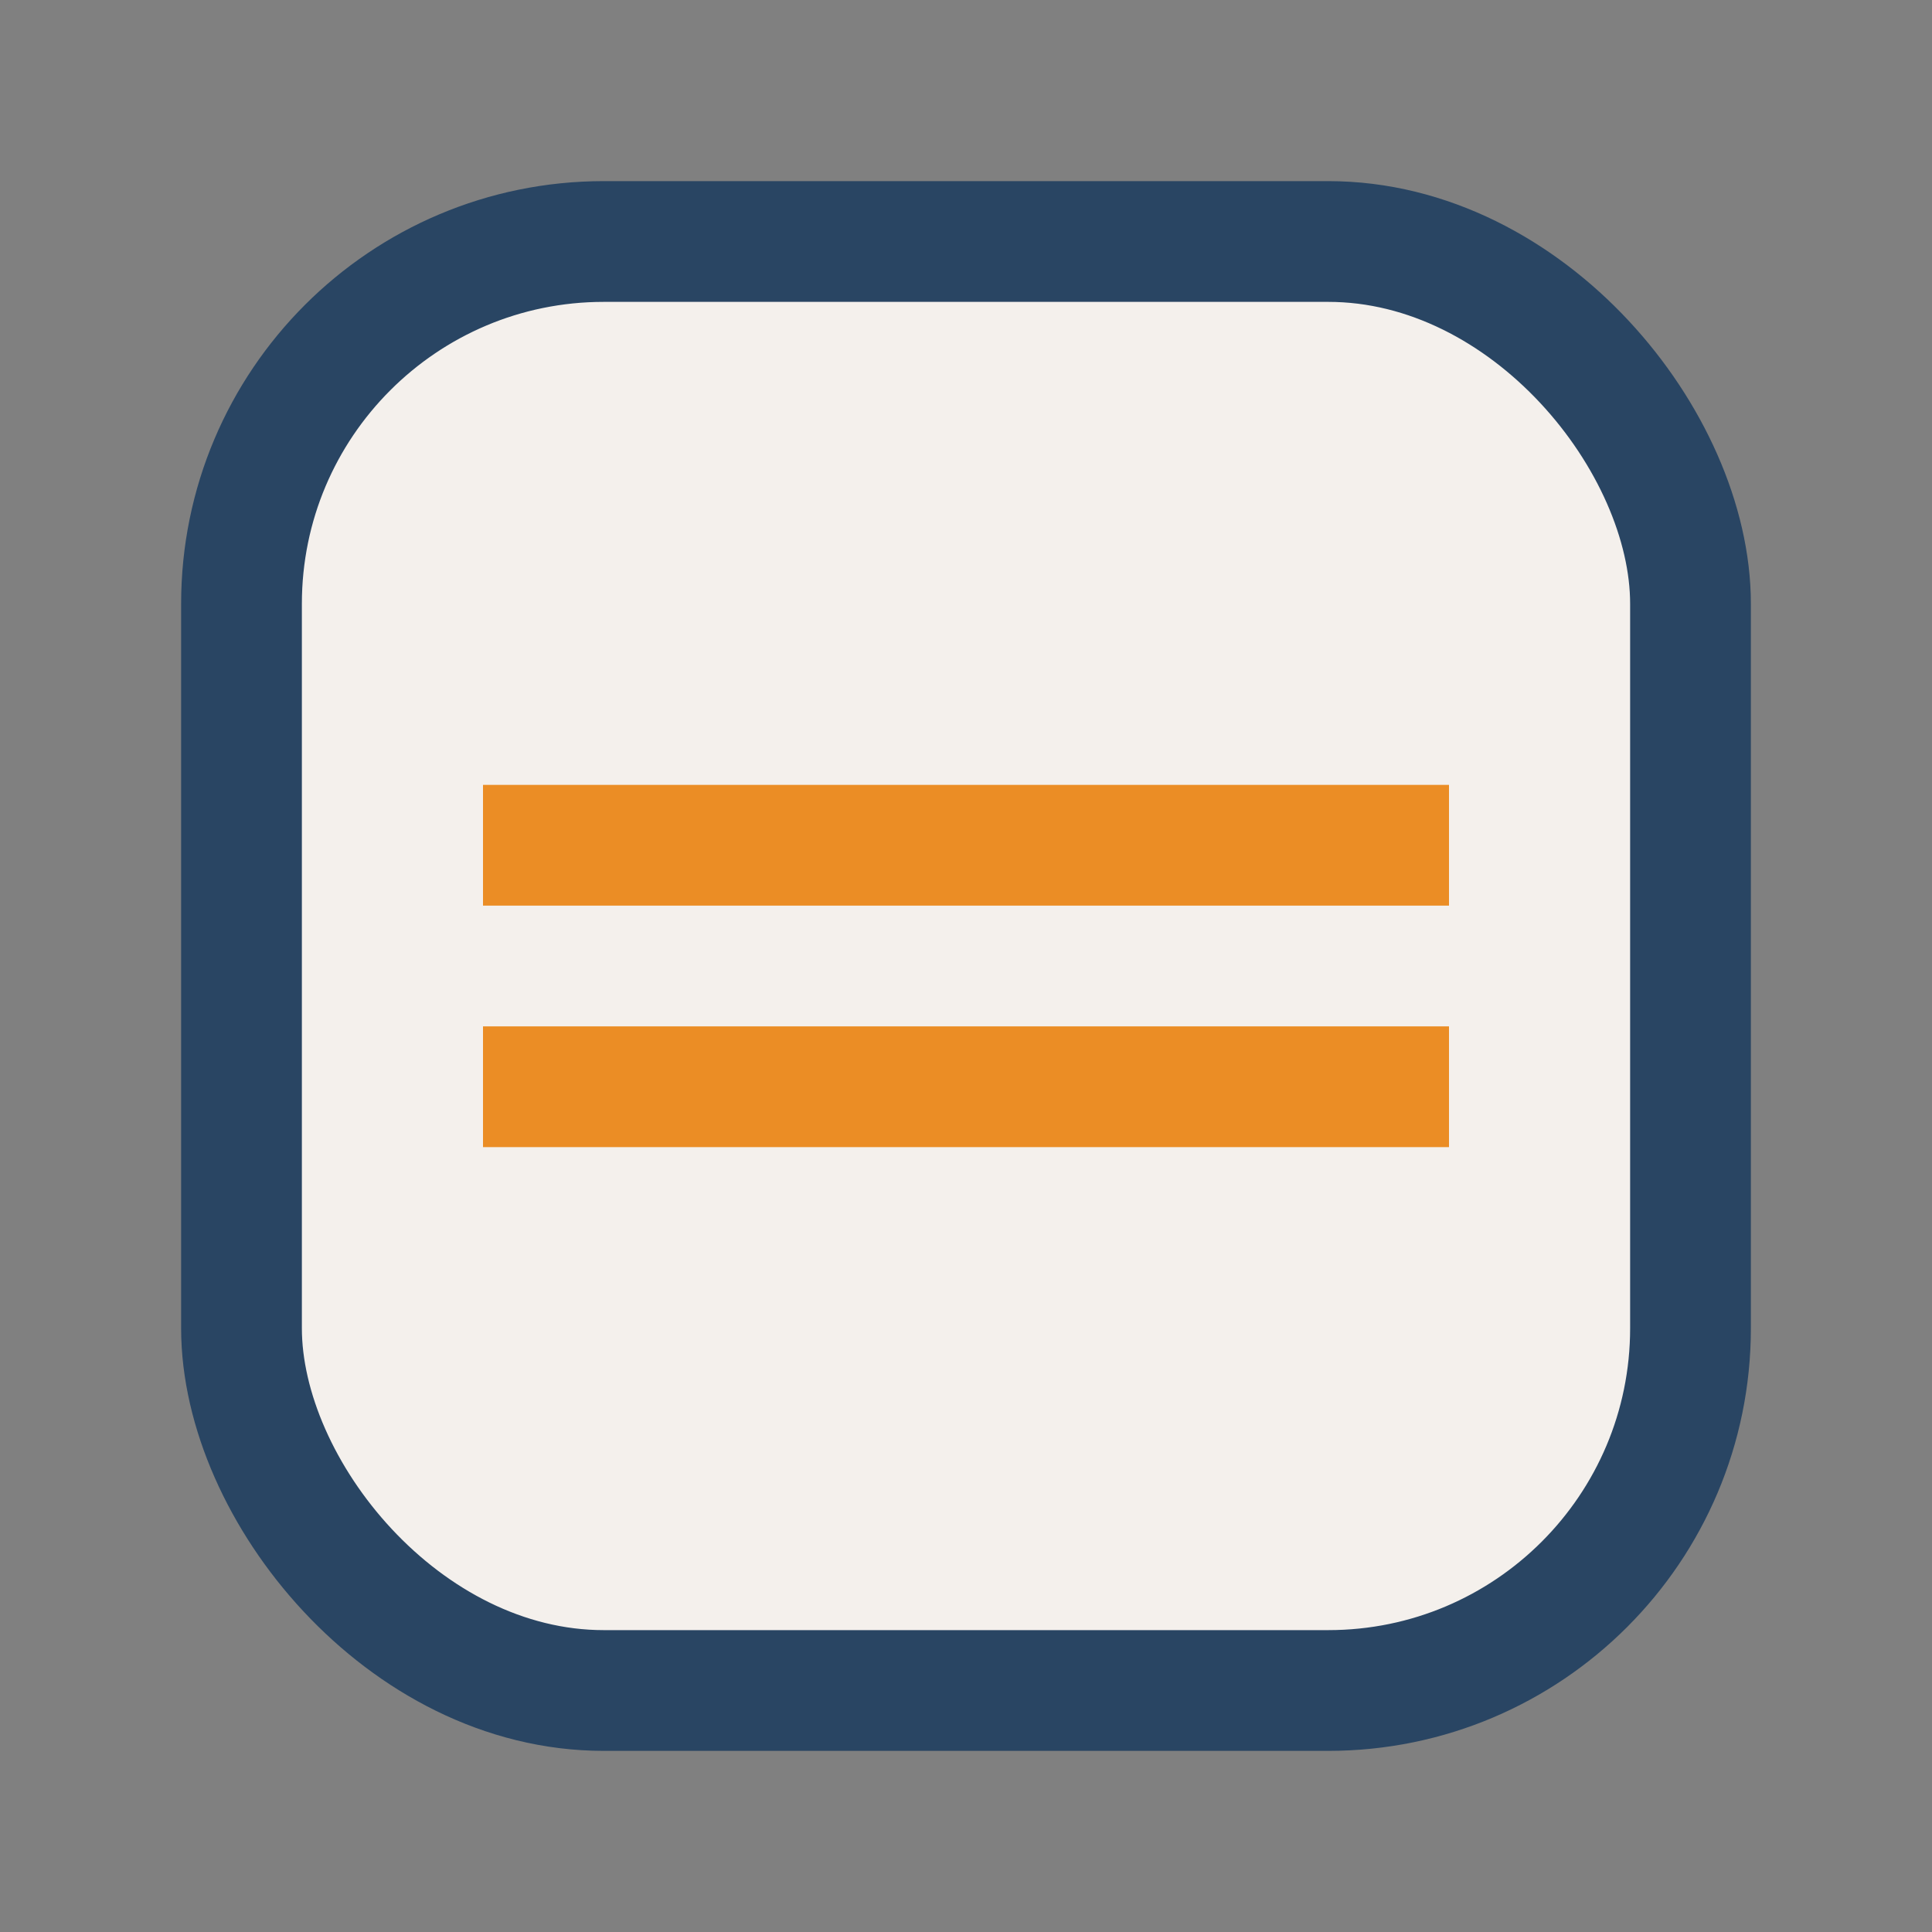
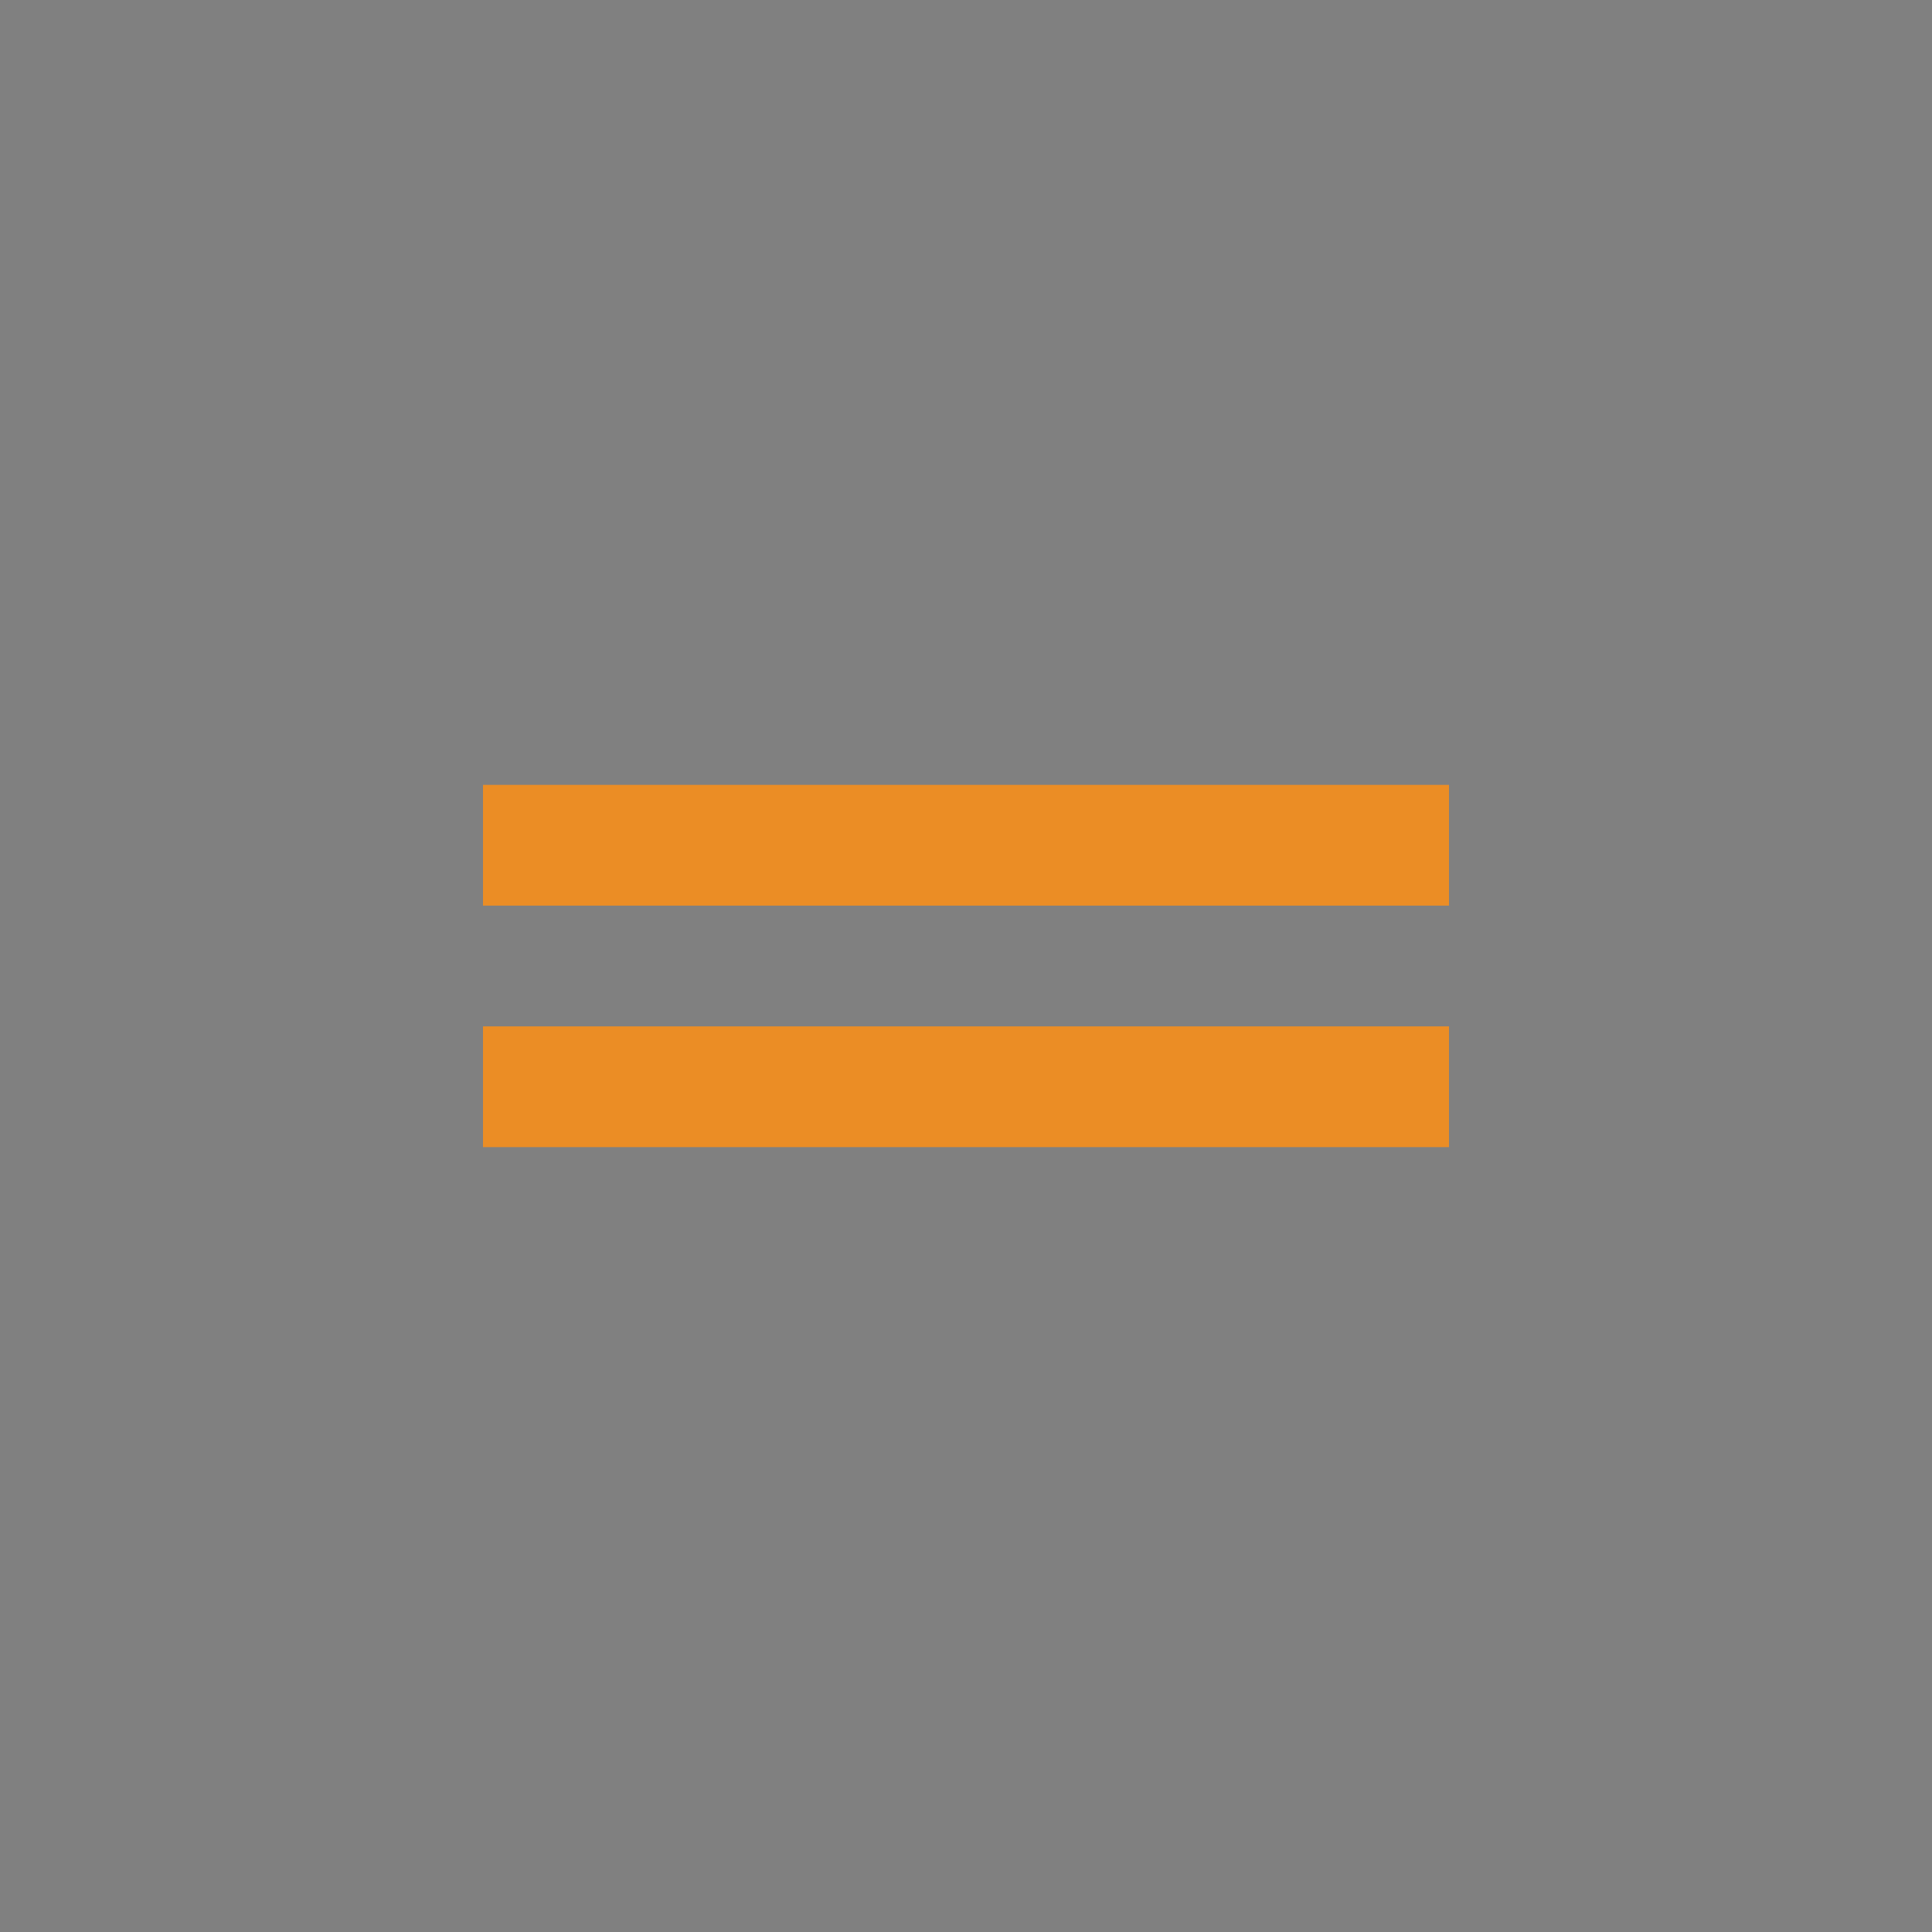
<svg xmlns="http://www.w3.org/2000/svg" width="32" height="32" viewBox="0 0 32 32">
  <rect x="0" y="0" width="32" height="32" fill="#808080" stroke="none" />
-   <rect x="4" y="4" width="24" height="24" rx="6" fill="#F4F0EC" stroke="#294563" stroke-width="2" />
  <path d="M8 14h16M8 18h16" stroke="#EB8D25" stroke-width="2" />
</svg>